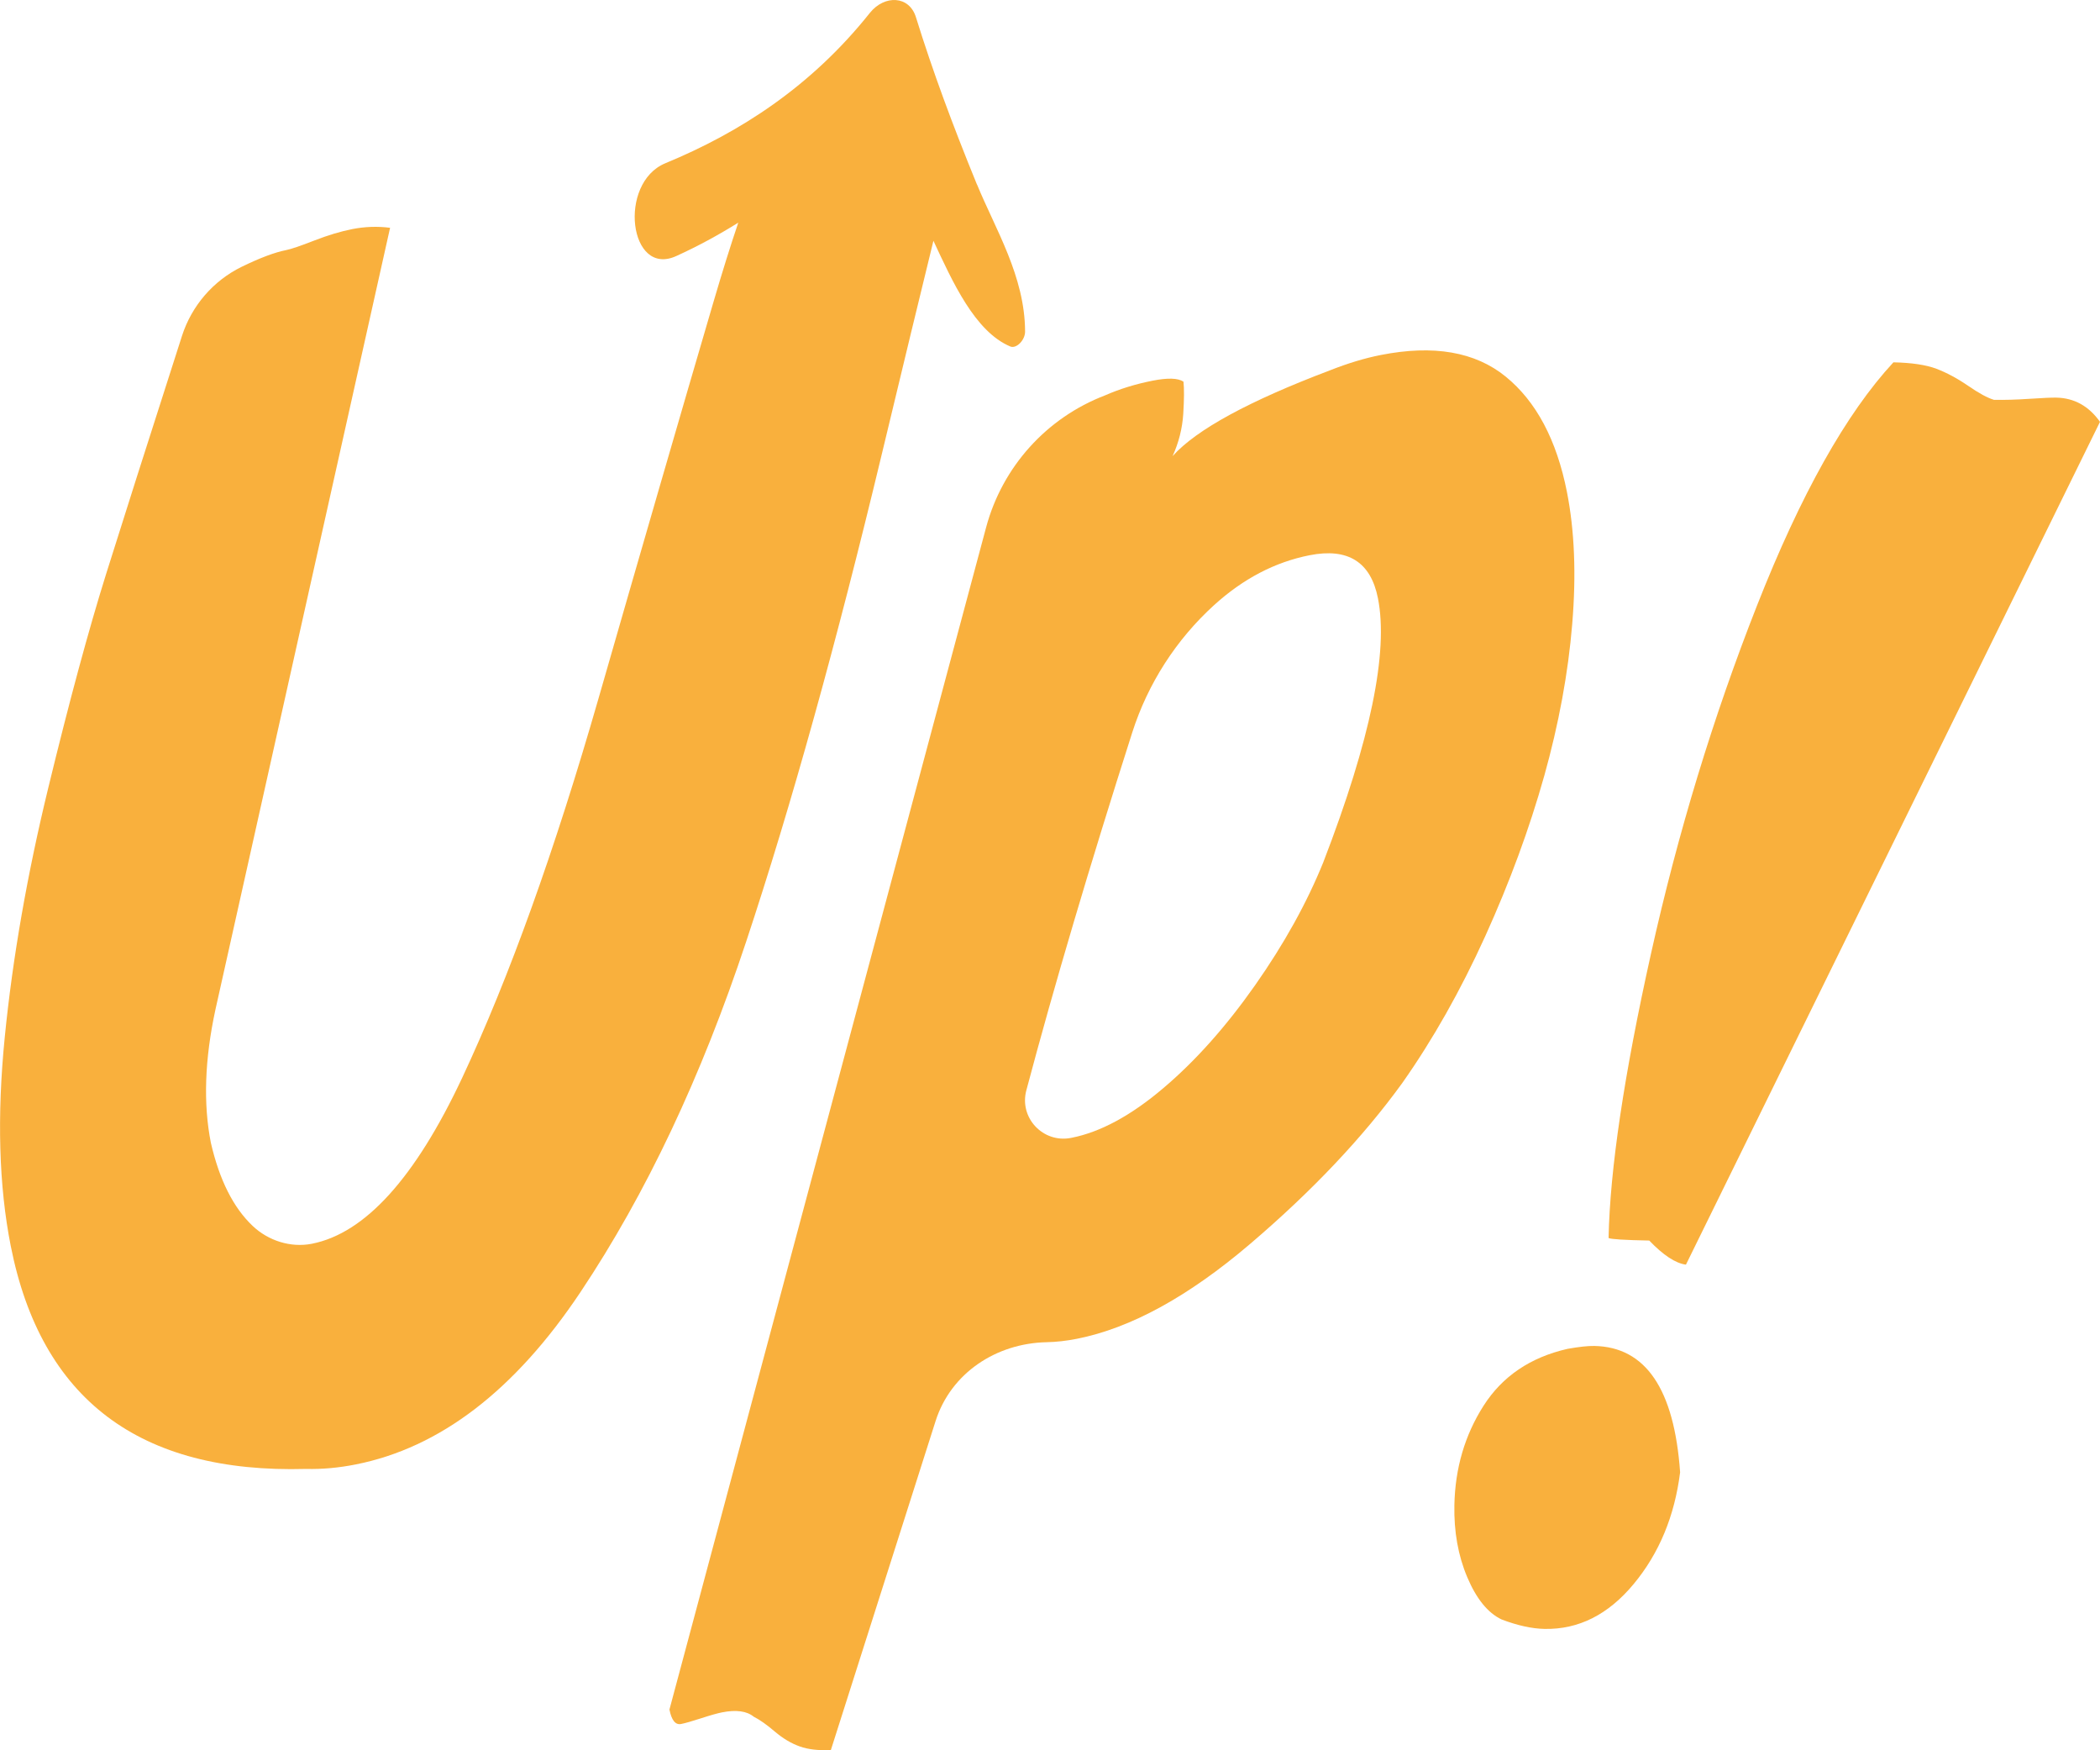
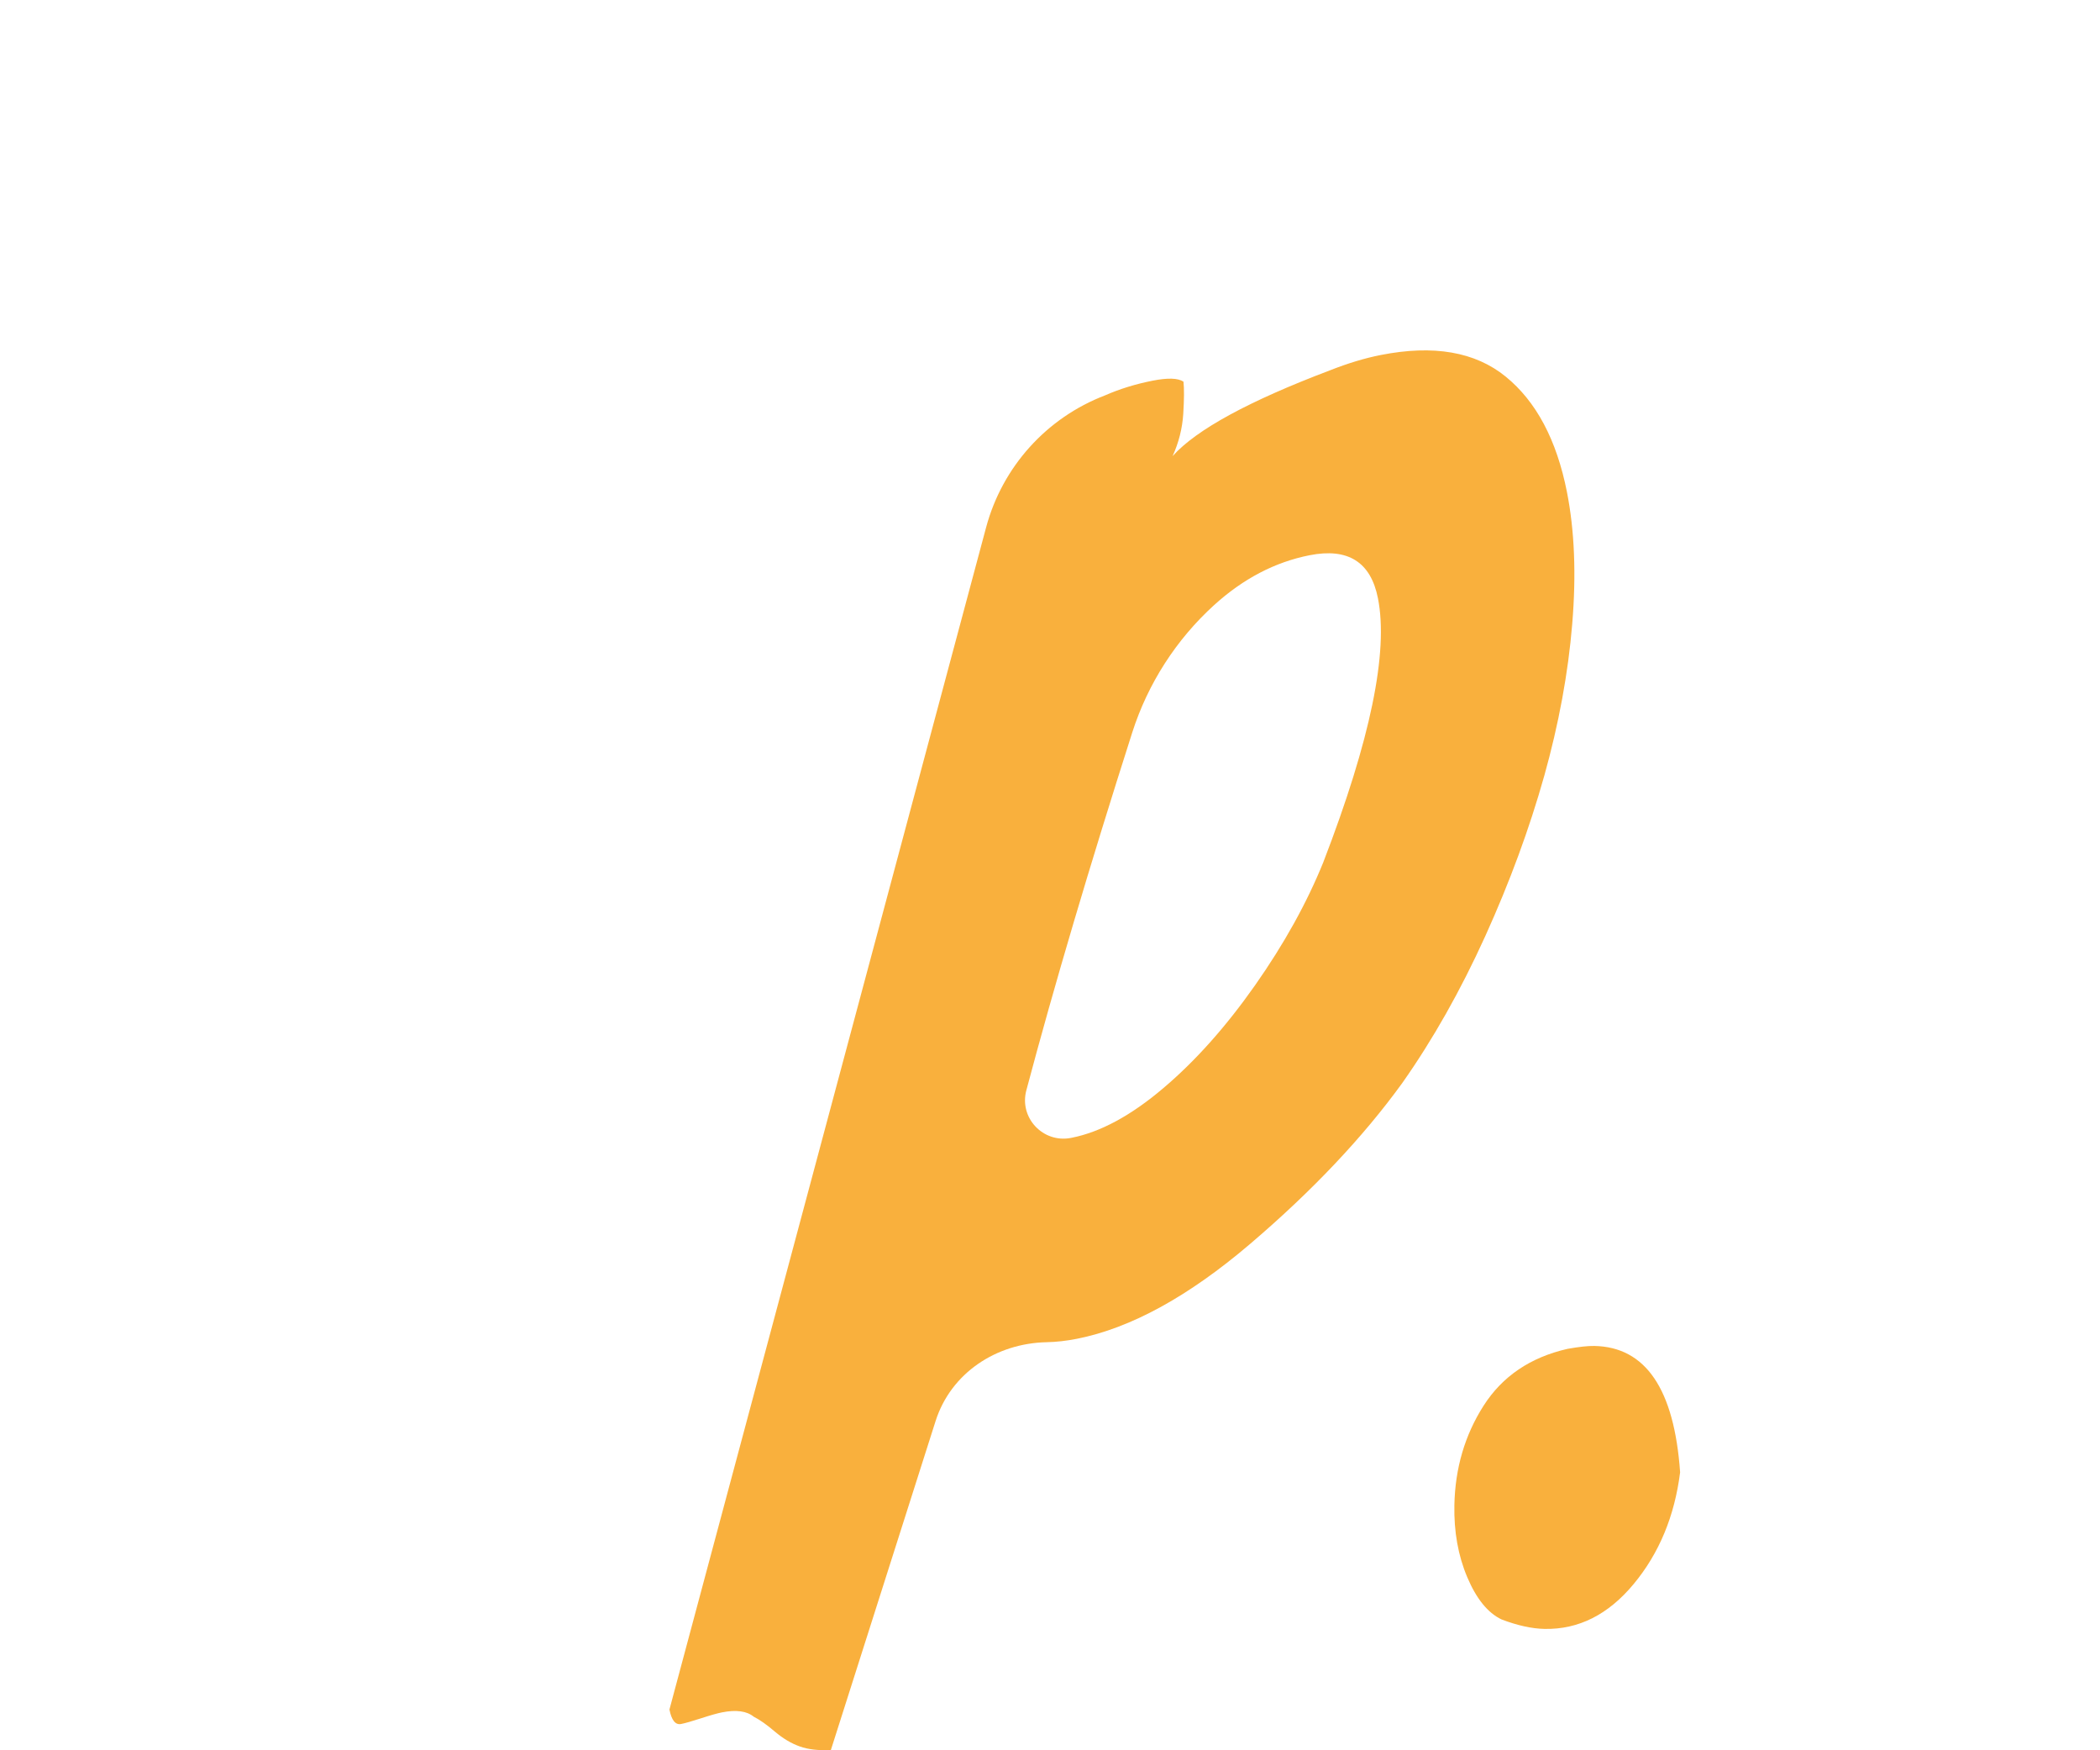
<svg xmlns="http://www.w3.org/2000/svg" id="Camada_2" data-name="Camada 2" viewBox="0 0 705.18 587.61">
  <defs>
    <style>
      .cls-1 {
        fill: #f9b03d;
      }
    </style>
  </defs>
  <g id="Camada_2-2" data-name="Camada 2">
    <g>
      <path class="cls-1" d="M518.53,260.61c4.91-17.56,8.07-34.62,9.43-51.19,1.37-16.56.77-31.3-1.78-44.23-3.45-17.48-10.31-30.39-20.56-38.74-10.25-8.35-24.25-10.76-41.96-7.26-5.34,1.05-11.03,2.77-17.09,5.16-27.26,10.32-44.87,19.92-52.81,28.79,2.07-4.55,3.26-9.28,3.58-14.18.3-4.9.33-8.51.07-10.82-1.82-1.22-5.29-1.33-10.41-.32-5.7,1.13-11,2.76-15.89,4.91-19.66,7.51-34.52,24-39.97,44.32l-106.34,396.92c.71,3.61,2.02,5.23,3.92,4.85,1.33-.26,3.58-.9,6.73-1.92,3.16-1.03,5.49-1.68,7.01-1.98,4.75-.94,8.31-.45,10.65,1.46,1.97.99,4.33,2.64,7.05,4.97,2.73,2.32,5.53,3.99,8.4,5.01,2.86,1.02,6.35,1.41,10.45,1.19l35.15-110.41c5.14-16.15,20.34-26.14,37.28-26.5,3.28-.07,6.68-.45,10.2-1.15,18.06-3.57,37.49-14.21,58.27-31.95,20.78-17.73,37.77-35.7,50.96-53.9,10.34-14.68,19.62-31.13,27.89-49.35,8.25-18.21,14.82-36.1,19.76-53.67ZM444.43,289.34c-5.57,13.77-13.23,27.59-23,41.49-9.77,13.9-20.05,25.43-30.87,34.58-10.81,9.16-21.05,14.69-30.72,16.6l-.21.04c-9.36,1.82-17.44-6.74-14.99-15.95,9.38-35.28,21.24-75.34,35.57-120.17,5.25-16.42,14.76-31.21,27.52-42.8,9.78-8.86,20.45-14.43,32.03-16.71,12.91-2.55,20.55,2.27,22.96,14.46,3.57,18.08-2.53,47.58-18.3,88.47Z" />
-       <path class="cls-1" d="M690.51,133.5c-1.55-.03-4.55.1-9.02.4-4.47.3-8.44.41-11.92.34-2.12-.62-5-2.18-8.63-4.68-3.64-2.5-7.18-4.4-10.64-5.73-3.46-1.32-8.29-2.05-14.49-2.18-15.85,17.12-31.11,44.34-45.8,81.64-14.69,37.31-26.56,76.26-35.6,116.87-9.04,40.61-13.79,72.45-14.25,95.5.77.4,5.32.69,13.65.85,4.74,4.94,8.86,7.64,12.33,8.09l139.04-282.97c-3.77-5.31-8.66-8.01-14.67-8.13Z" />
      <path class="cls-1" d="M535.37,451.9c-2.13-.04-5.14.28-9.03.98-12.46,2.85-21.84,9.21-28.14,19.06-6.3,9.86-9.57,20.99-9.82,33.38-.18,8.91,1.26,16.98,4.32,24.21,3.05,7.23,6.88,11.96,11.49,14.18,5.39,2.05,10.21,3.11,14.47,3.19,11.43.23,21.41-4.8,29.95-15.1,8.54-10.3,13.72-22.79,15.57-37.48-1.97-27.94-11.56-42.08-28.8-42.42Z" />
-       <path class="cls-1" d="M328.06,61.95c-2.07-5.05-4.1-10.13-6.08-15.23-3.49-8.98-6.84-18.07-9.97-27.29-1.53-4.5-3-9.02-4.42-13.59-2.24-7.37-10.55-7.61-15.44-1.57-19.74,24.81-43.74,40.22-68.73,50.54-16.07,6.65-12.17,38.53,3.77,31.11,7.08-3.22,13.99-6.96,20.72-11.16-2.58,7.63-5.36,16.5-8.33,26.63-10.98,37.42-23.84,81.77-38.59,133.07s-30.02,93.76-45.78,127.39c-15.78,33.62-32.6,52.2-50.46,55.73-.03,0-.06.01-.09.02-7.1,1.37-14.59-1.04-19.84-6.02-6.47-6.13-11.14-15.42-14.01-27.88-2.59-13.12-2.08-28.03,1.53-44.73l58.65-262.49c-4.25-.54-8.48-.39-12.65.43-3.99.79-8.28,2.08-12.86,3.87-4.59,1.79-7.73,2.86-9.44,3.2-3.81.75-8.77,2.62-14.89,5.6-9.55,4.67-16.8,13.1-20.05,23.22-11.6,36.1-20.06,62.65-25.39,79.66-5.94,18.94-12.44,42.99-19.52,72.13-7.08,29.15-11.95,57.02-14.59,83.6-2.65,26.59-1.98,49.97,2,70.11,10.17,51.5,43.25,76.47,99.22,74.89,5.36.13,10.89-.37,16.59-1.5,28.32-5.59,53.49-24.88,75.51-57.87,22.02-32.98,40.58-72.25,55.68-117.79,15.1-45.53,30.29-100.13,45.56-163.77,7.13-29.72,12.89-53.53,17.28-71.42,6.42,13.75,13.9,30.48,25.83,35.5,2.03.83,4.99-2.16,4.95-5.06-.07-18.52-9.99-34.35-16.14-49.34Z" />
    </g>
  </g>
</svg>